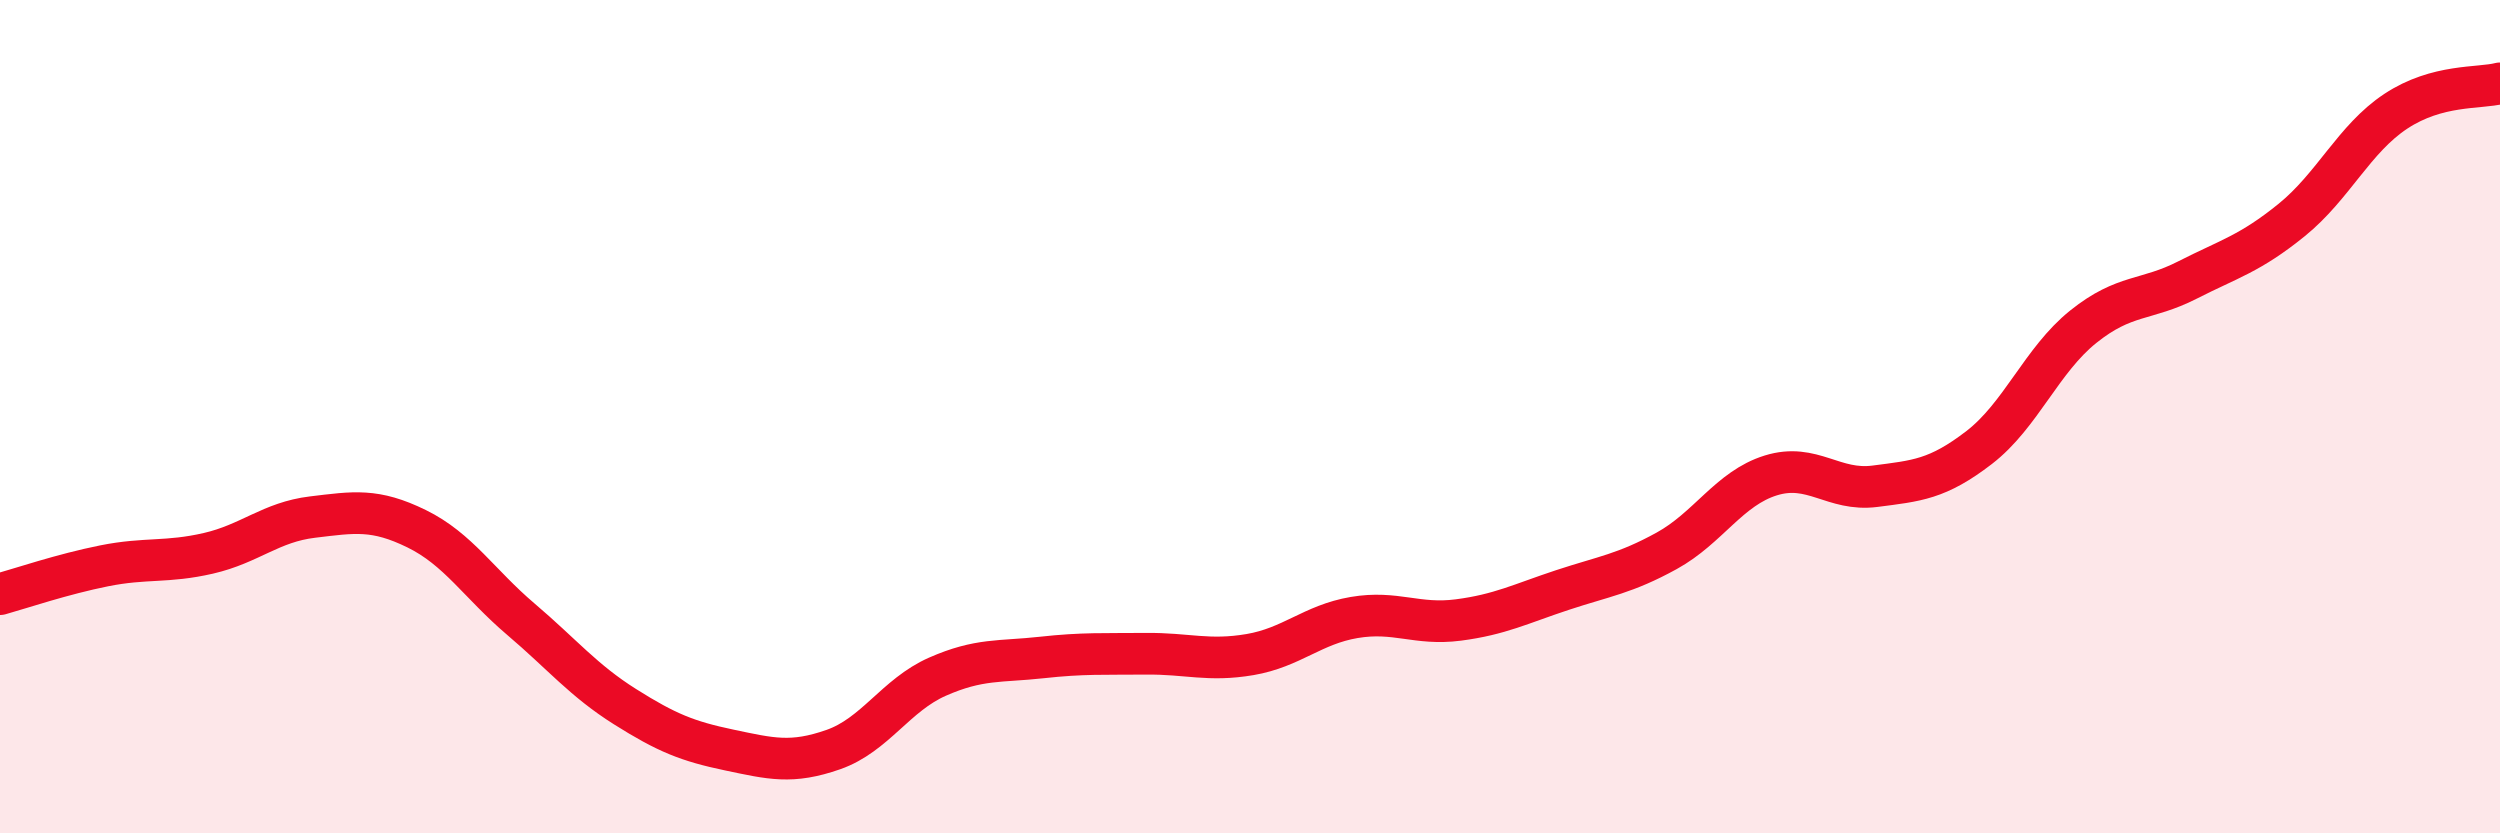
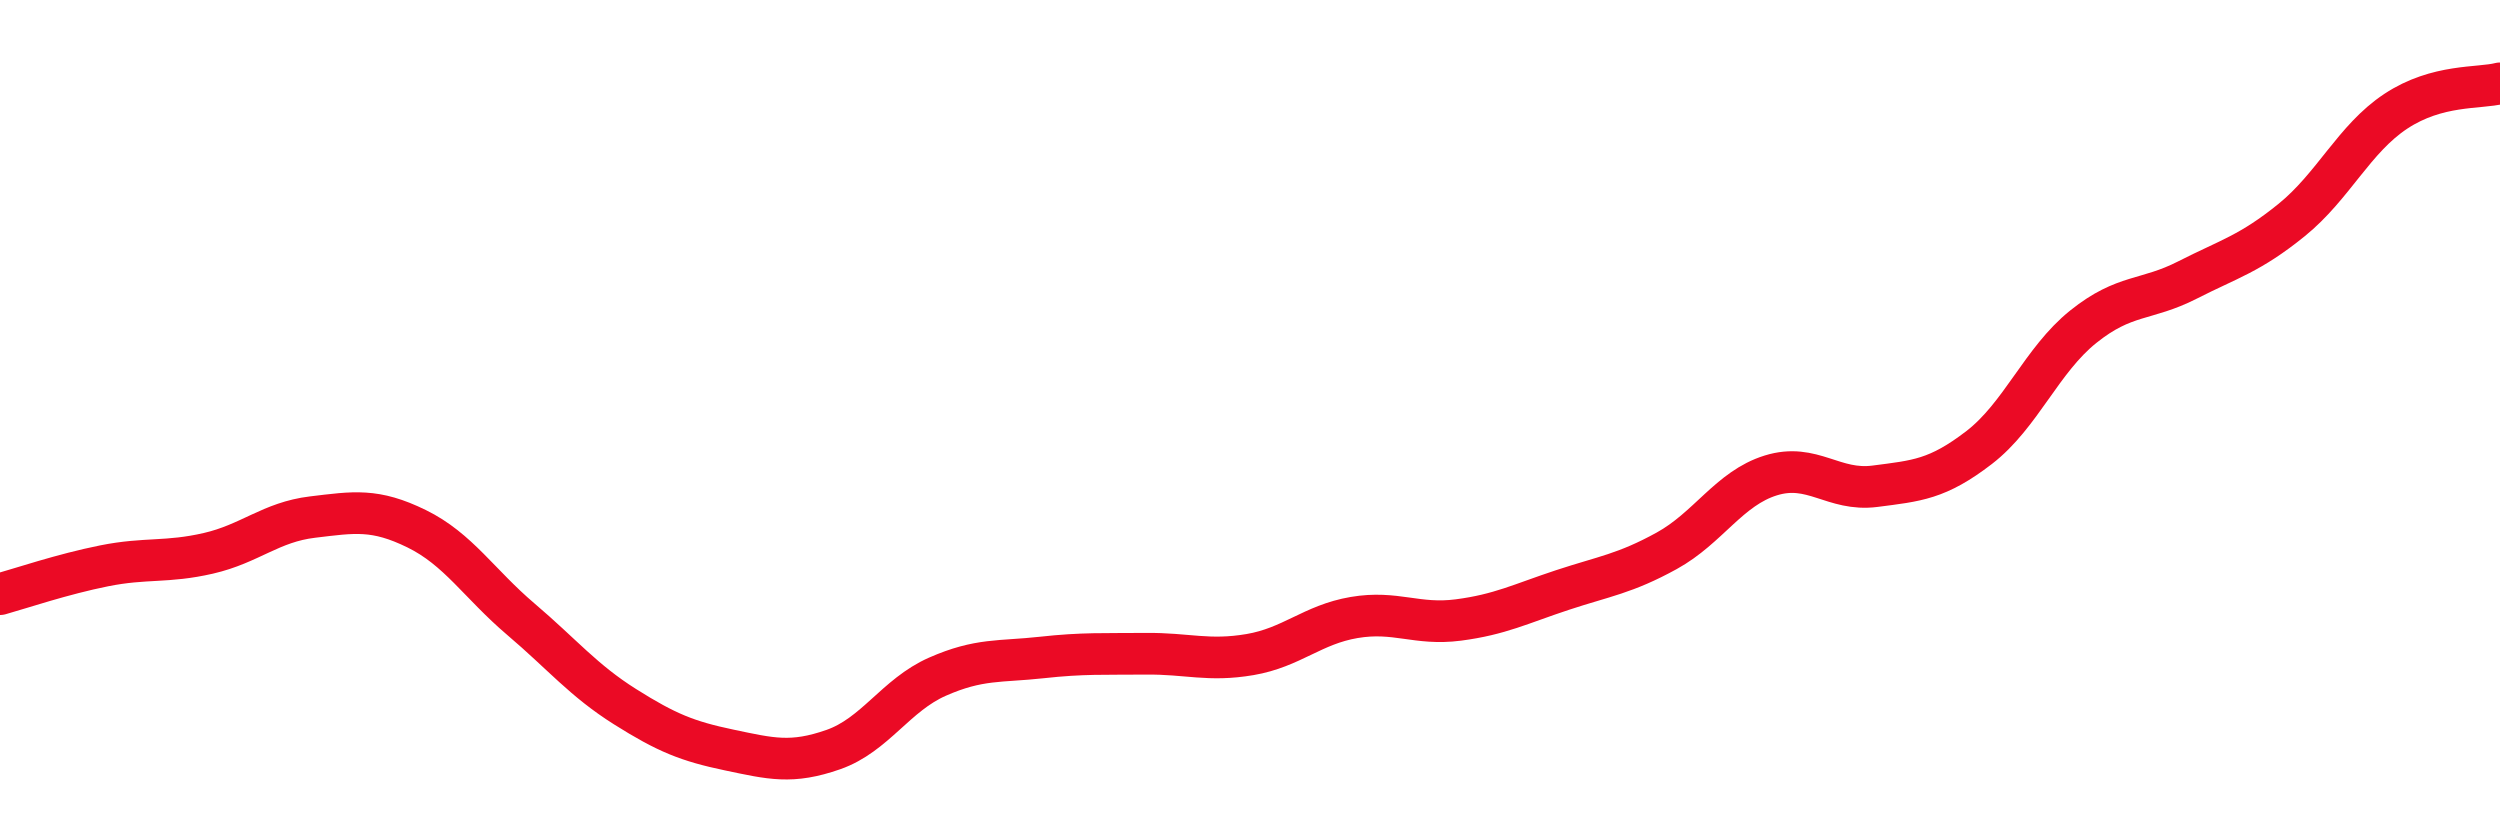
<svg xmlns="http://www.w3.org/2000/svg" width="60" height="20" viewBox="0 0 60 20">
-   <path d="M 0,14.26 C 0.5,14.12 1.5,13.78 2.5,13.58 C 3.5,13.38 4,13.51 5,13.28 C 6,13.05 6.5,12.53 7.5,12.41 C 8.5,12.29 9,12.2 10,12.69 C 11,13.18 11.5,14.01 12.5,14.86 C 13.5,15.71 14,16.33 15,16.96 C 16,17.59 16.5,17.79 17.5,18 C 18.5,18.21 19,18.34 20,17.99 C 21,17.64 21.5,16.68 22.5,16.24 C 23.5,15.8 24,15.89 25,15.78 C 26,15.67 26.5,15.7 27.5,15.69 C 28.5,15.68 29,15.88 30,15.71 C 31,15.54 31.5,14.99 32.5,14.82 C 33.5,14.65 34,15.01 35,14.88 C 36,14.75 36.5,14.49 37.5,14.16 C 38.5,13.83 39,13.77 40,13.22 C 41,12.67 41.5,11.72 42.5,11.41 C 43.5,11.1 44,11.8 45,11.67 C 46,11.54 46.5,11.51 47.5,10.74 C 48.5,9.97 49,8.64 50,7.84 C 51,7.04 51.5,7.23 52.5,6.72 C 53.5,6.21 54,6.09 55,5.28 C 56,4.47 56.5,3.33 57.5,2.67 C 58.5,2.01 59.5,2.13 60,2L60 20L0 20Z" fill="#EB0A25" opacity="0.1" stroke-linecap="round" stroke-linejoin="round" />
  <path d="M 0,14.26 C 0.5,14.12 1.5,13.78 2.5,13.58 C 3.5,13.38 4,13.51 5,13.28 C 6,13.05 6.5,12.53 7.5,12.41 C 8.5,12.29 9,12.2 10,12.69 C 11,13.18 11.5,14.01 12.5,14.86 C 13.5,15.71 14,16.33 15,16.96 C 16,17.59 16.5,17.79 17.5,18 C 18.5,18.21 19,18.34 20,17.99 C 21,17.64 21.5,16.68 22.5,16.24 C 23.5,15.8 24,15.89 25,15.78 C 26,15.67 26.5,15.7 27.5,15.69 C 28.5,15.68 29,15.88 30,15.71 C 31,15.54 31.5,14.99 32.5,14.82 C 33.5,14.65 34,15.01 35,14.88 C 36,14.75 36.5,14.49 37.5,14.16 C 38.5,13.83 39,13.77 40,13.22 C 41,12.67 41.5,11.72 42.5,11.41 C 43.5,11.1 44,11.8 45,11.67 C 46,11.54 46.5,11.51 47.5,10.74 C 48.5,9.97 49,8.64 50,7.84 C 51,7.04 51.5,7.23 52.5,6.72 C 53.5,6.21 54,6.09 55,5.28 C 56,4.47 56.5,3.33 57.5,2.67 C 58.5,2.01 59.5,2.13 60,2" stroke="#EB0A25" stroke-width="1" fill="none" stroke-linecap="round" stroke-linejoin="round" />
</svg>